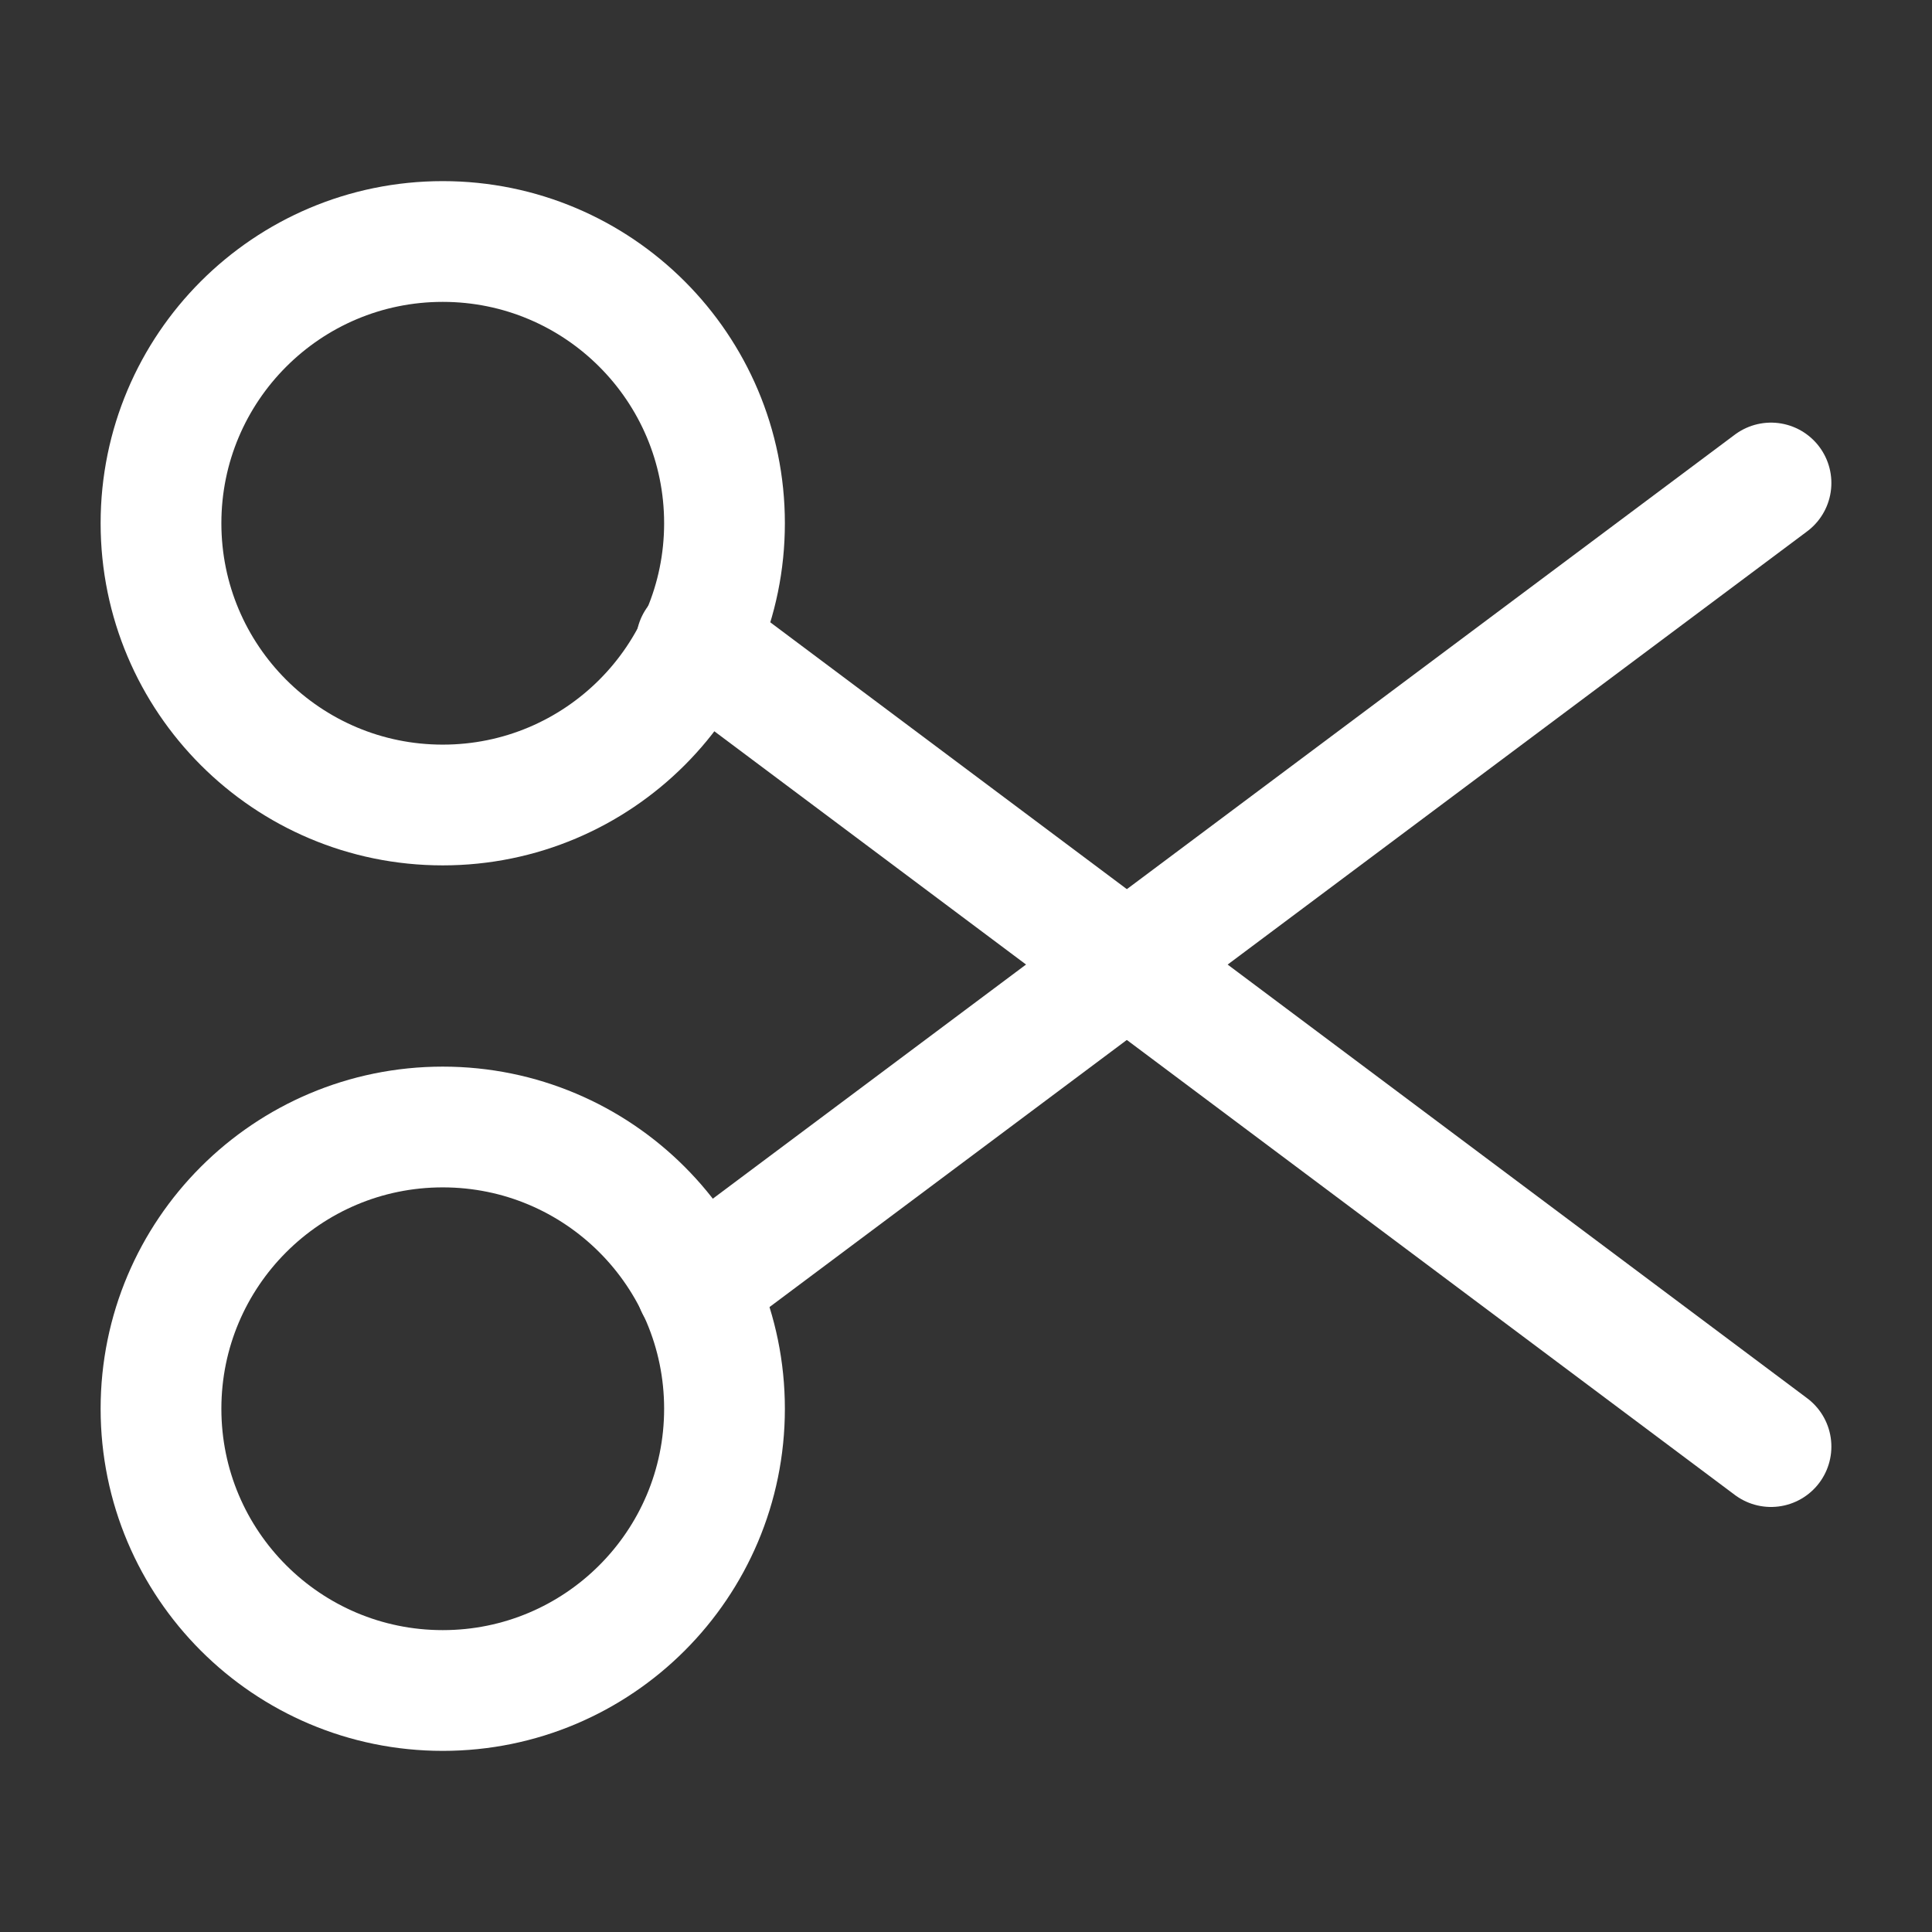
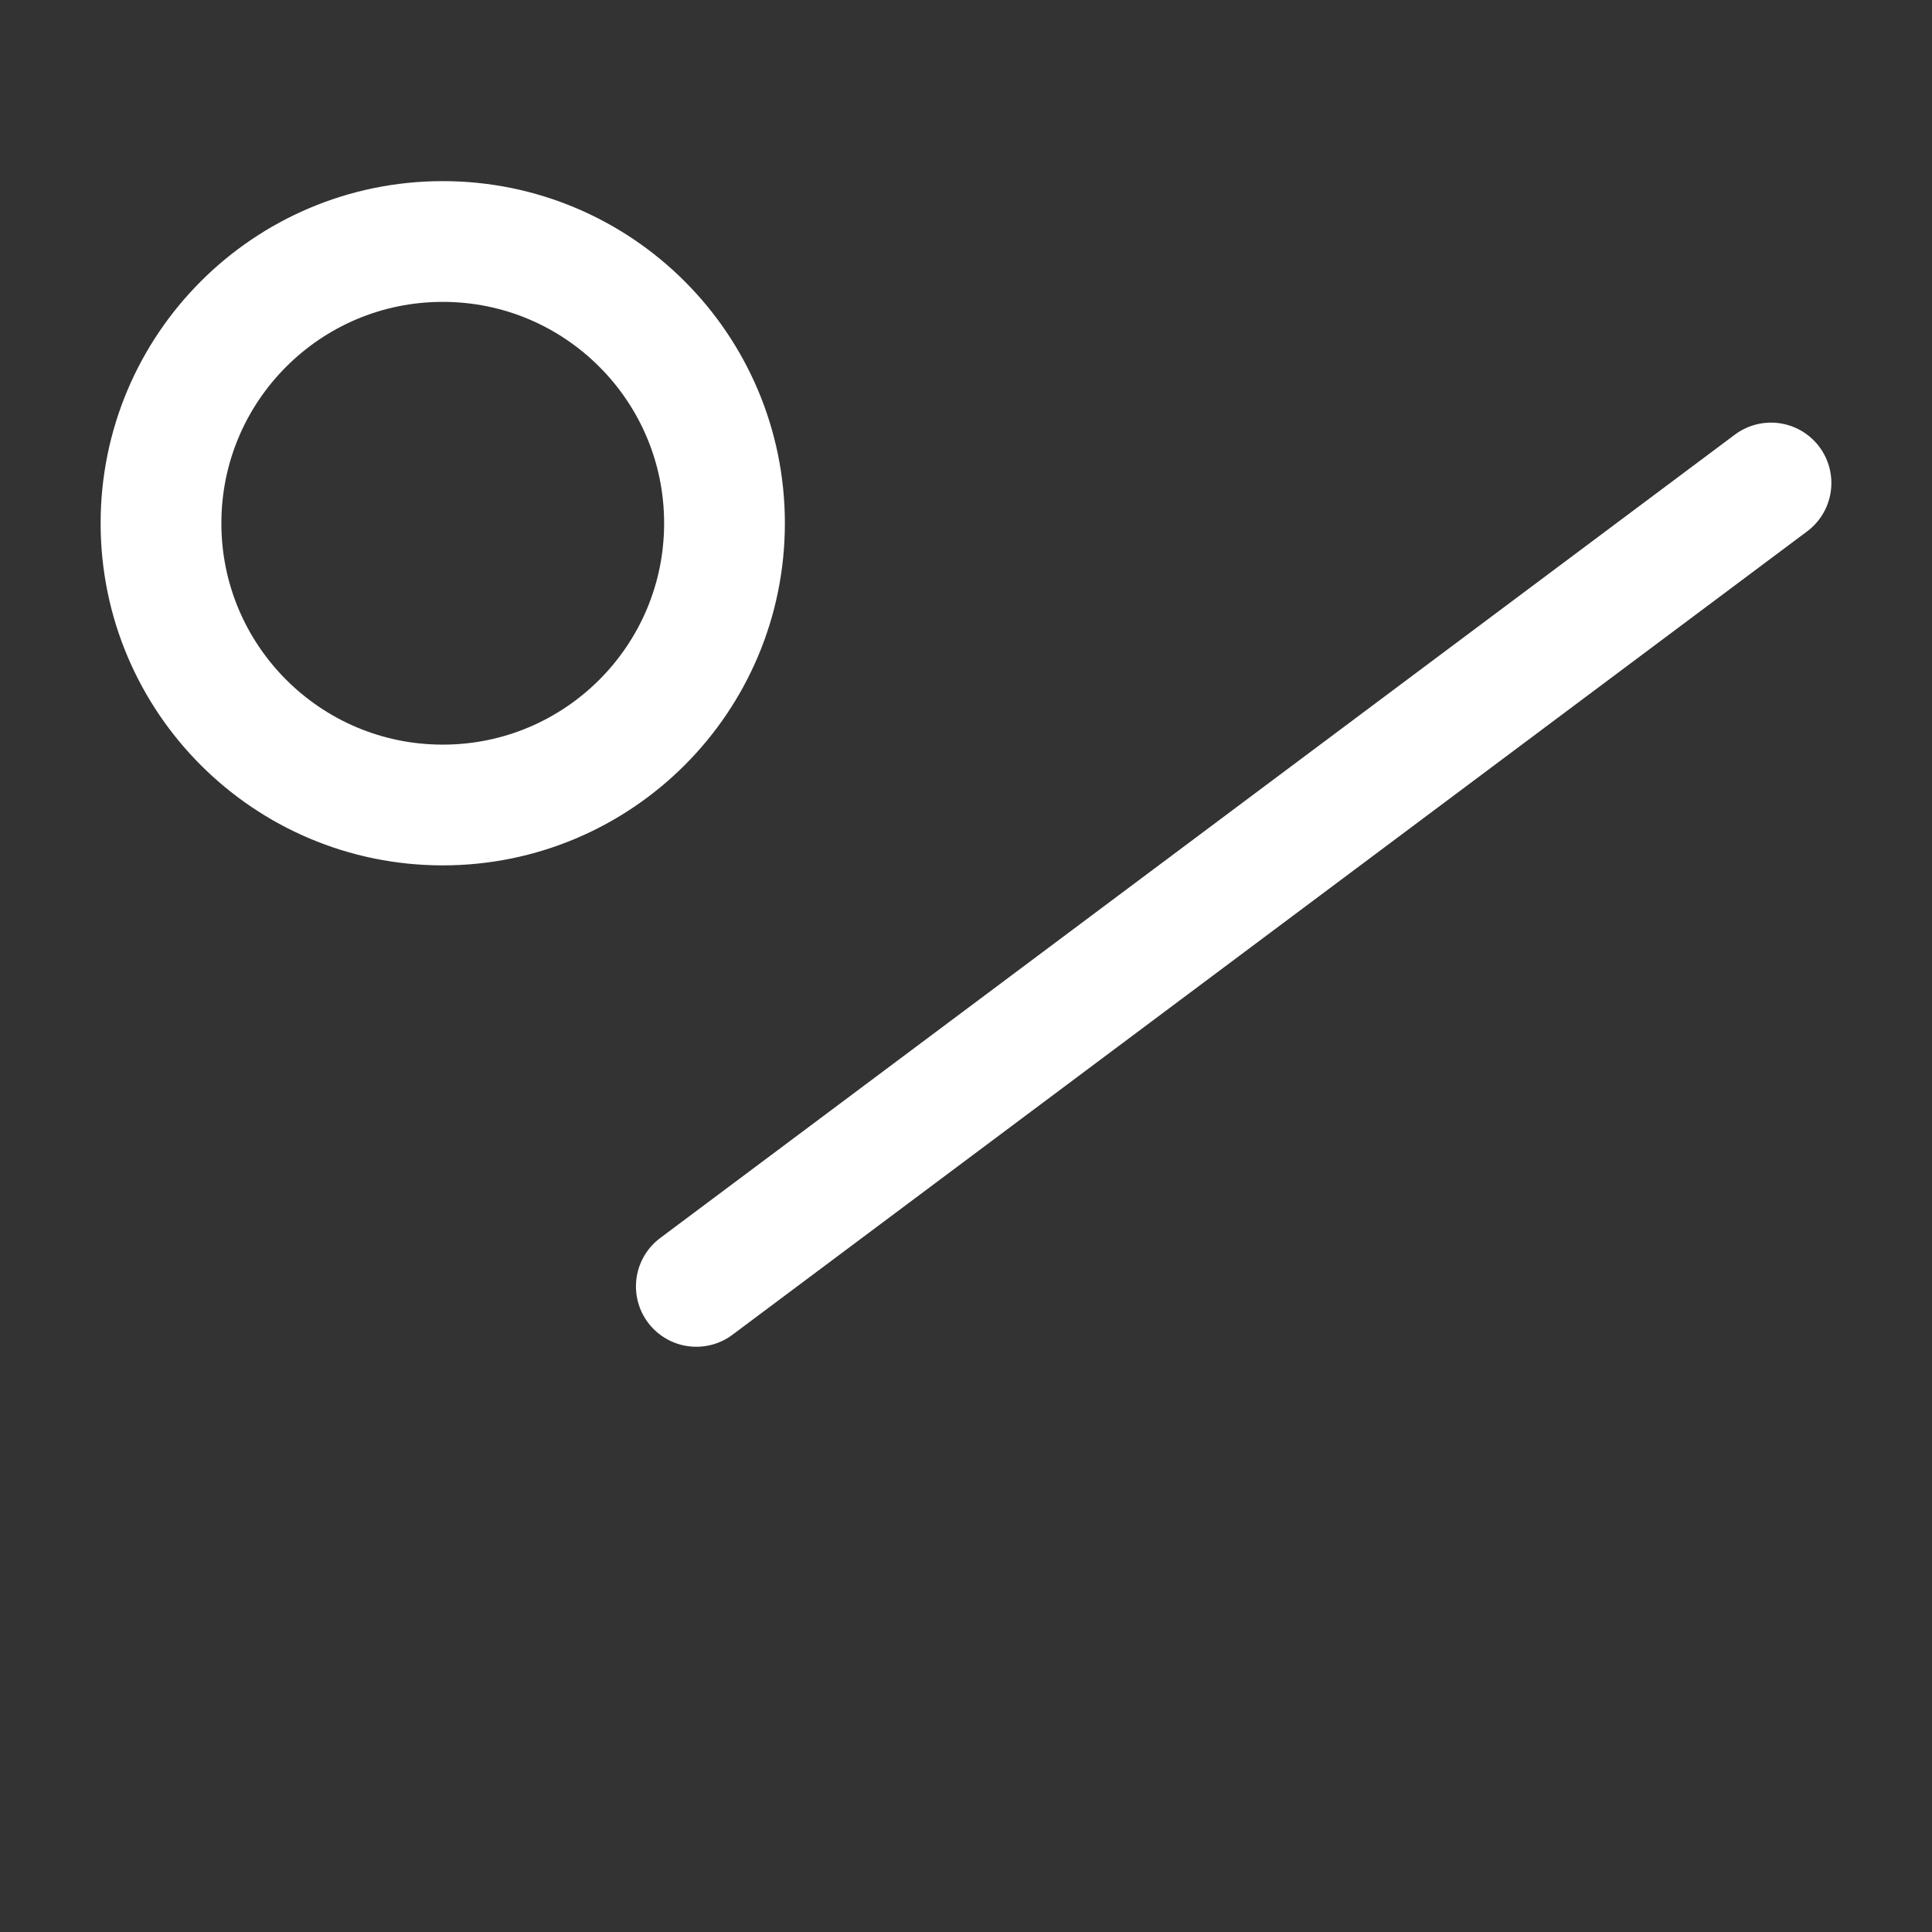
<svg xmlns="http://www.w3.org/2000/svg" width="24" height="24" viewBox="0 0 24 24" fill="none">
  <rect x="0" y="0" width="24" height="24" fill="#333333" stroke="none" />
-   <path d="M5.5 10C7.433 10 9 8.433 9 6.5C9 4.567 7.433 3 5.5 3C3.567 3 2 4.567 2 6.5C2 8.433 3.567 10 5.5 10Z" stroke="white" stroke-width="1.5" stroke-linecap="round" stroke-linejoin="round" />
-   <path d="M5.5 21C7.433 21 9 19.433 9 17.5C9 15.567 7.433 14 5.5 14C3.567 14 2 15.567 2 17.5C2 19.433 3.567 21 5.5 21Z" stroke="white" stroke-width="1.5" stroke-linecap="round" stroke-linejoin="round" />
+   <path d="M5.5 10C7.433 10 9 8.433 9 6.5C9 4.567 7.433 3 5.5 3C3.567 3 2 4.567 2 6.5C2 8.433 3.567 10 5.5 10" stroke="white" stroke-width="1.5" stroke-linecap="round" stroke-linejoin="round" />
  <path d="M22 6L8.65 15.98" stroke="white" stroke-width="1.5" stroke-linecap="round" stroke-linejoin="round" />
-   <path d="M22 17.97L8.65 7.98" stroke="white" stroke-width="1.5" stroke-linecap="round" stroke-linejoin="round" />
</svg>